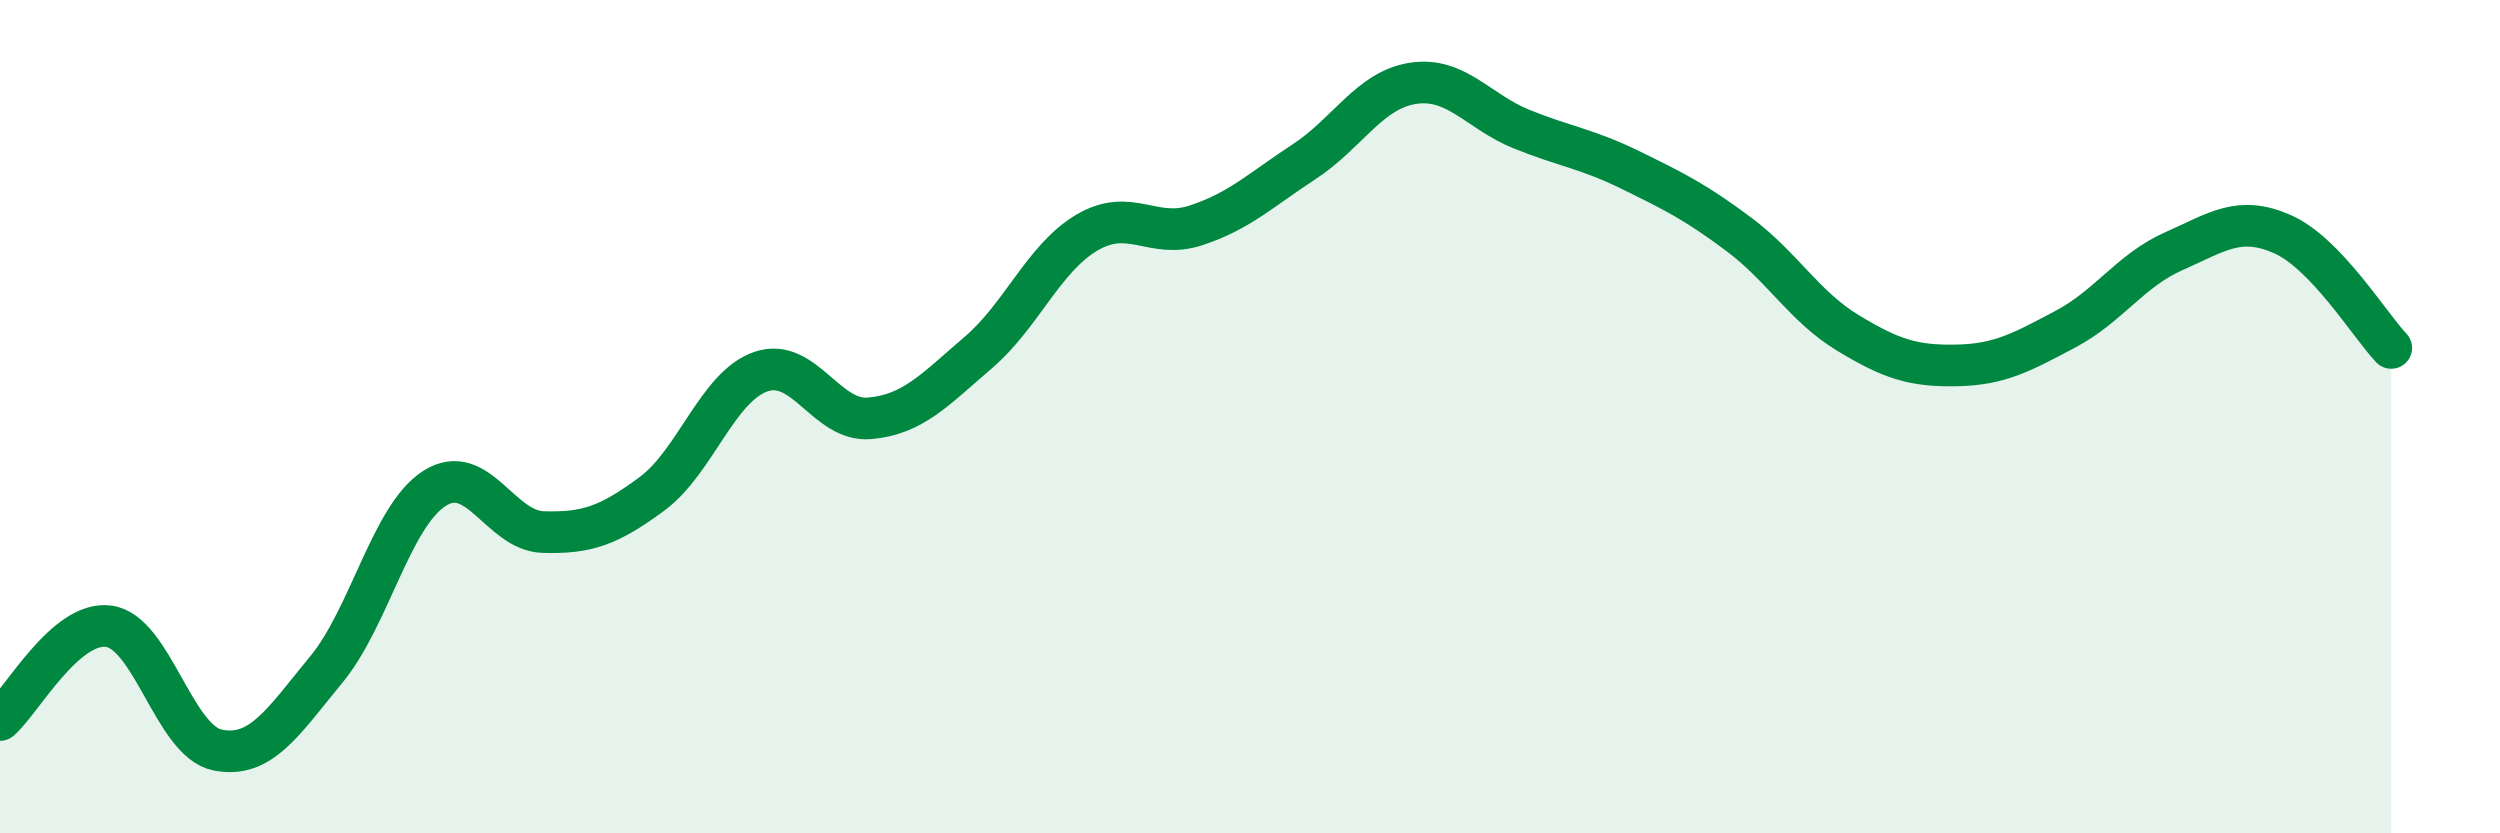
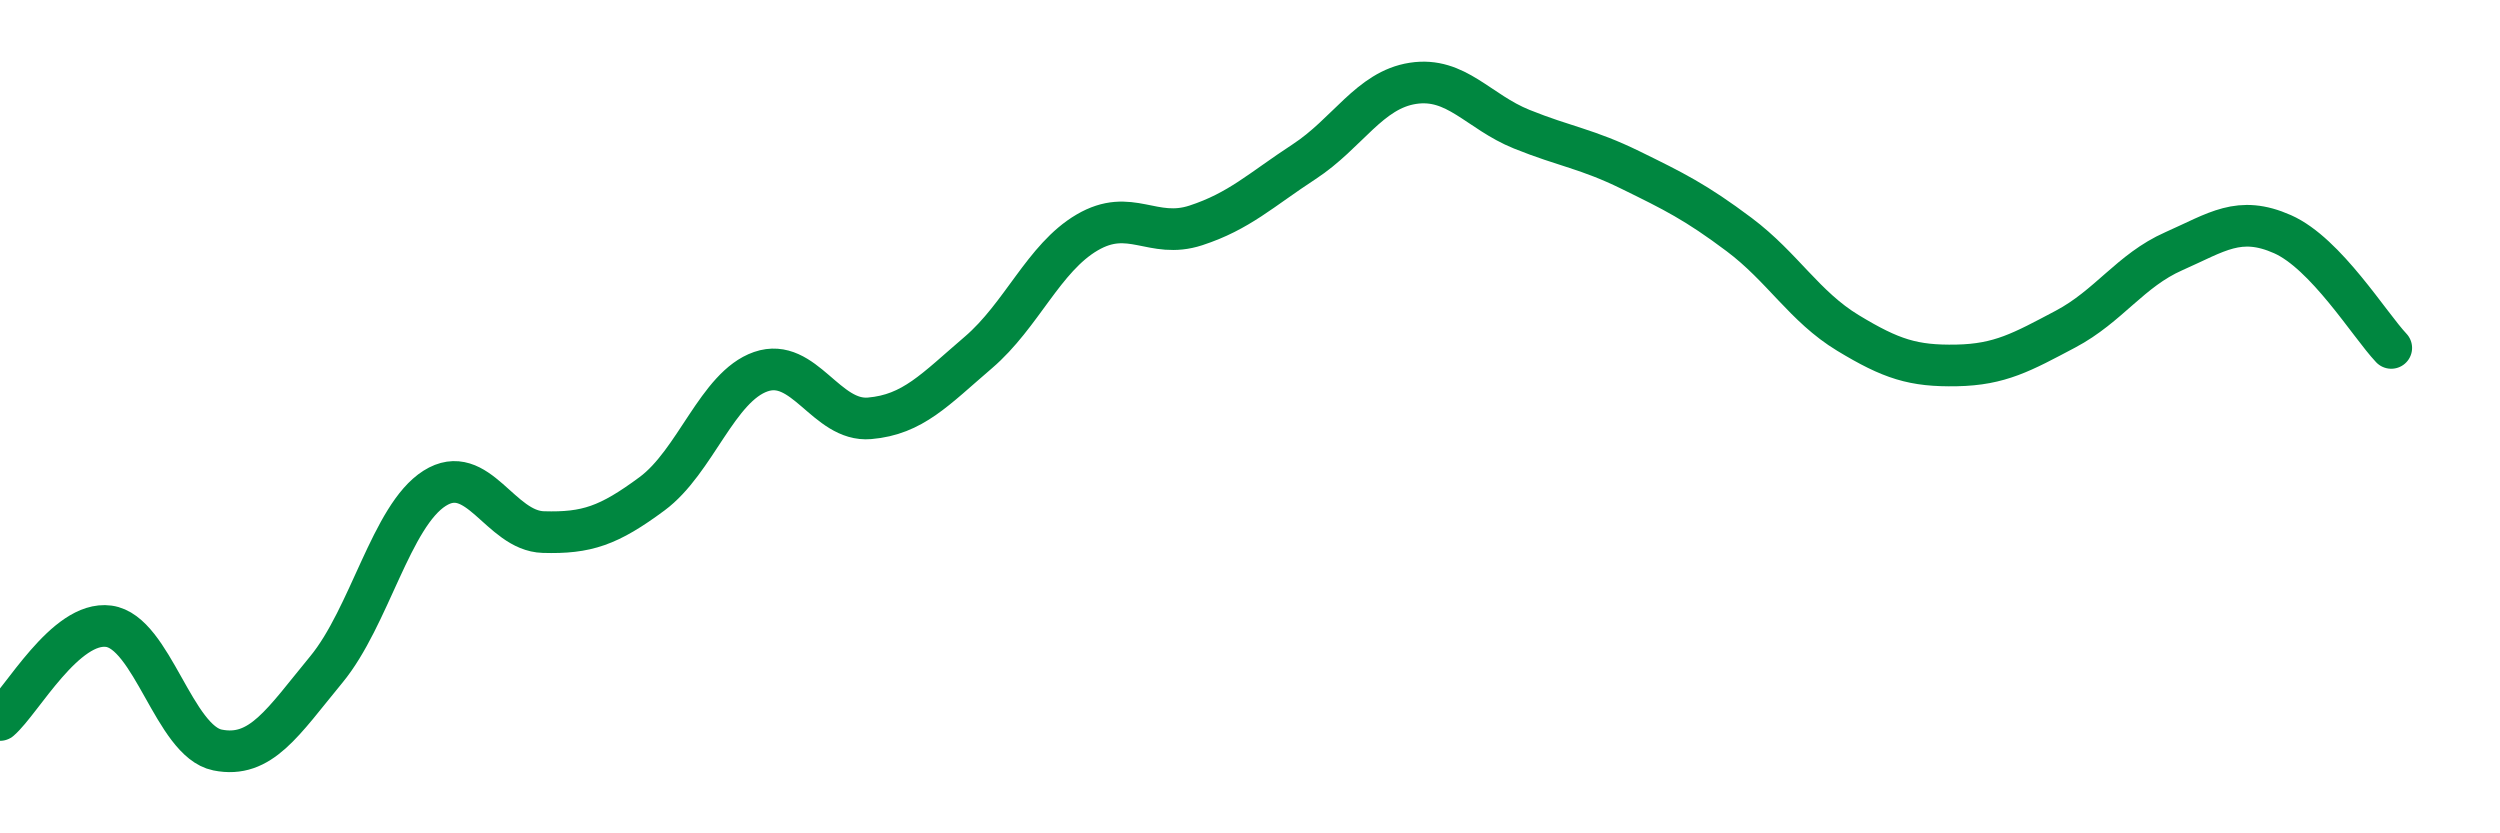
<svg xmlns="http://www.w3.org/2000/svg" width="60" height="20" viewBox="0 0 60 20">
-   <path d="M 0,17.28 C 0.52,16.83 1.57,14.89 2.61,15.03 C 3.65,15.17 4.18,17.79 5.22,18 C 6.26,18.21 6.79,17.33 7.83,16.07 C 8.87,14.81 9.39,12.38 10.43,11.72 C 11.47,11.06 12,12.74 13.04,12.77 C 14.08,12.8 14.61,12.62 15.65,11.85 C 16.69,11.08 17.22,9.28 18.26,8.92 C 19.3,8.56 19.83,10.13 20.87,10.04 C 21.91,9.95 22.44,9.35 23.48,8.46 C 24.52,7.57 25.05,6.19 26.09,5.58 C 27.13,4.97 27.66,5.75 28.7,5.41 C 29.74,5.07 30.26,4.56 31.3,3.88 C 32.34,3.2 32.87,2.16 33.91,2 C 34.95,1.84 35.48,2.68 36.52,3.1 C 37.56,3.52 38.09,3.57 39.13,4.08 C 40.17,4.59 40.7,4.85 41.74,5.63 C 42.78,6.41 43.31,7.36 44.35,7.99 C 45.39,8.62 45.92,8.79 46.96,8.77 C 48,8.75 48.53,8.45 49.57,7.9 C 50.61,7.35 51.13,6.49 52.17,6.03 C 53.21,5.57 53.74,5.16 54.78,5.62 C 55.82,6.08 56.87,7.8 57.39,8.35L57.39 20L0 20Z" fill="#008740" opacity="0.1" stroke-linecap="round" stroke-linejoin="round" />
  <path d="M 0,17.28 C 0.52,16.83 1.57,14.89 2.61,15.03 C 3.65,15.17 4.18,17.79 5.22,18 C 6.26,18.21 6.79,17.33 7.83,16.07 C 8.87,14.81 9.39,12.38 10.43,11.72 C 11.47,11.06 12,12.74 13.04,12.77 C 14.08,12.8 14.61,12.62 15.65,11.85 C 16.69,11.08 17.22,9.28 18.26,8.92 C 19.3,8.56 19.83,10.13 20.87,10.04 C 21.91,9.95 22.44,9.35 23.48,8.46 C 24.52,7.57 25.05,6.19 26.09,5.58 C 27.13,4.97 27.66,5.75 28.7,5.41 C 29.74,5.07 30.26,4.56 31.3,3.88 C 32.34,3.2 32.87,2.16 33.91,2 C 34.95,1.84 35.48,2.68 36.52,3.1 C 37.56,3.52 38.09,3.57 39.13,4.08 C 40.17,4.59 40.7,4.85 41.74,5.63 C 42.78,6.41 43.31,7.36 44.35,7.99 C 45.39,8.62 45.92,8.79 46.96,8.77 C 48,8.75 48.53,8.45 49.57,7.9 C 50.61,7.35 51.13,6.49 52.17,6.03 C 53.21,5.57 53.74,5.16 54.78,5.62 C 55.82,6.08 56.87,7.8 57.39,8.35" stroke="#008740" stroke-width="1" fill="none" stroke-linecap="round" stroke-linejoin="round" />
</svg>